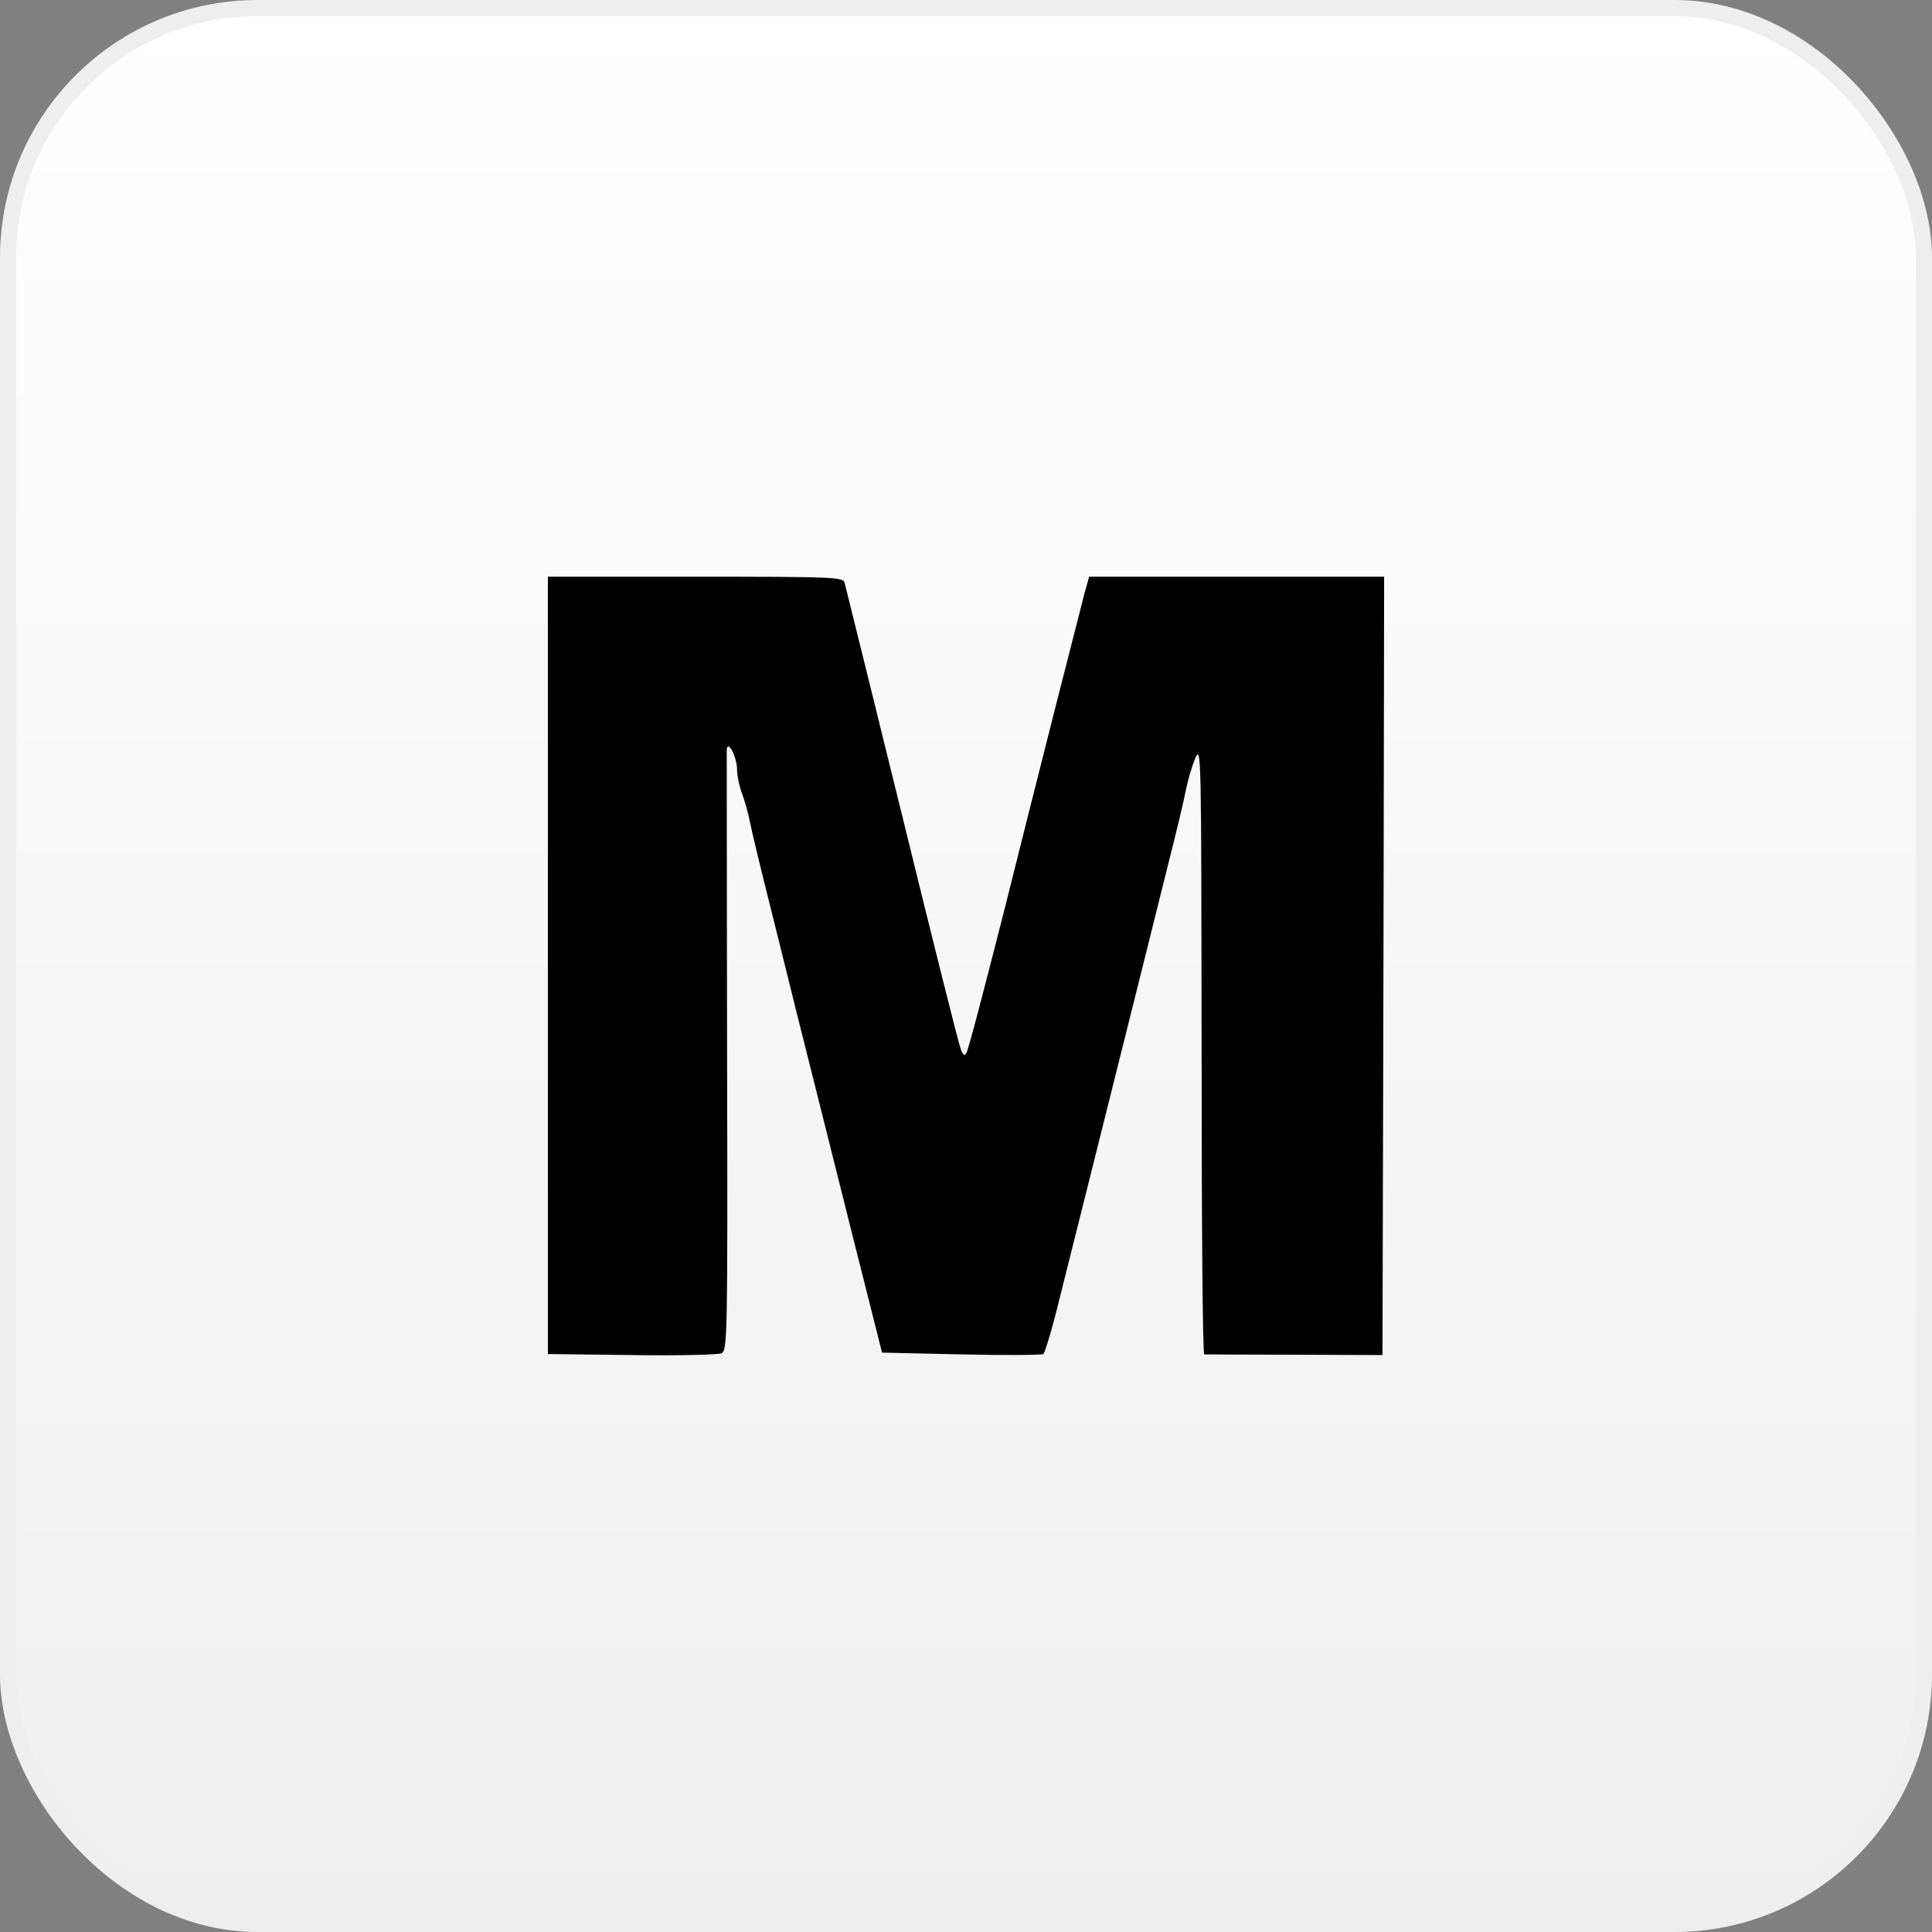
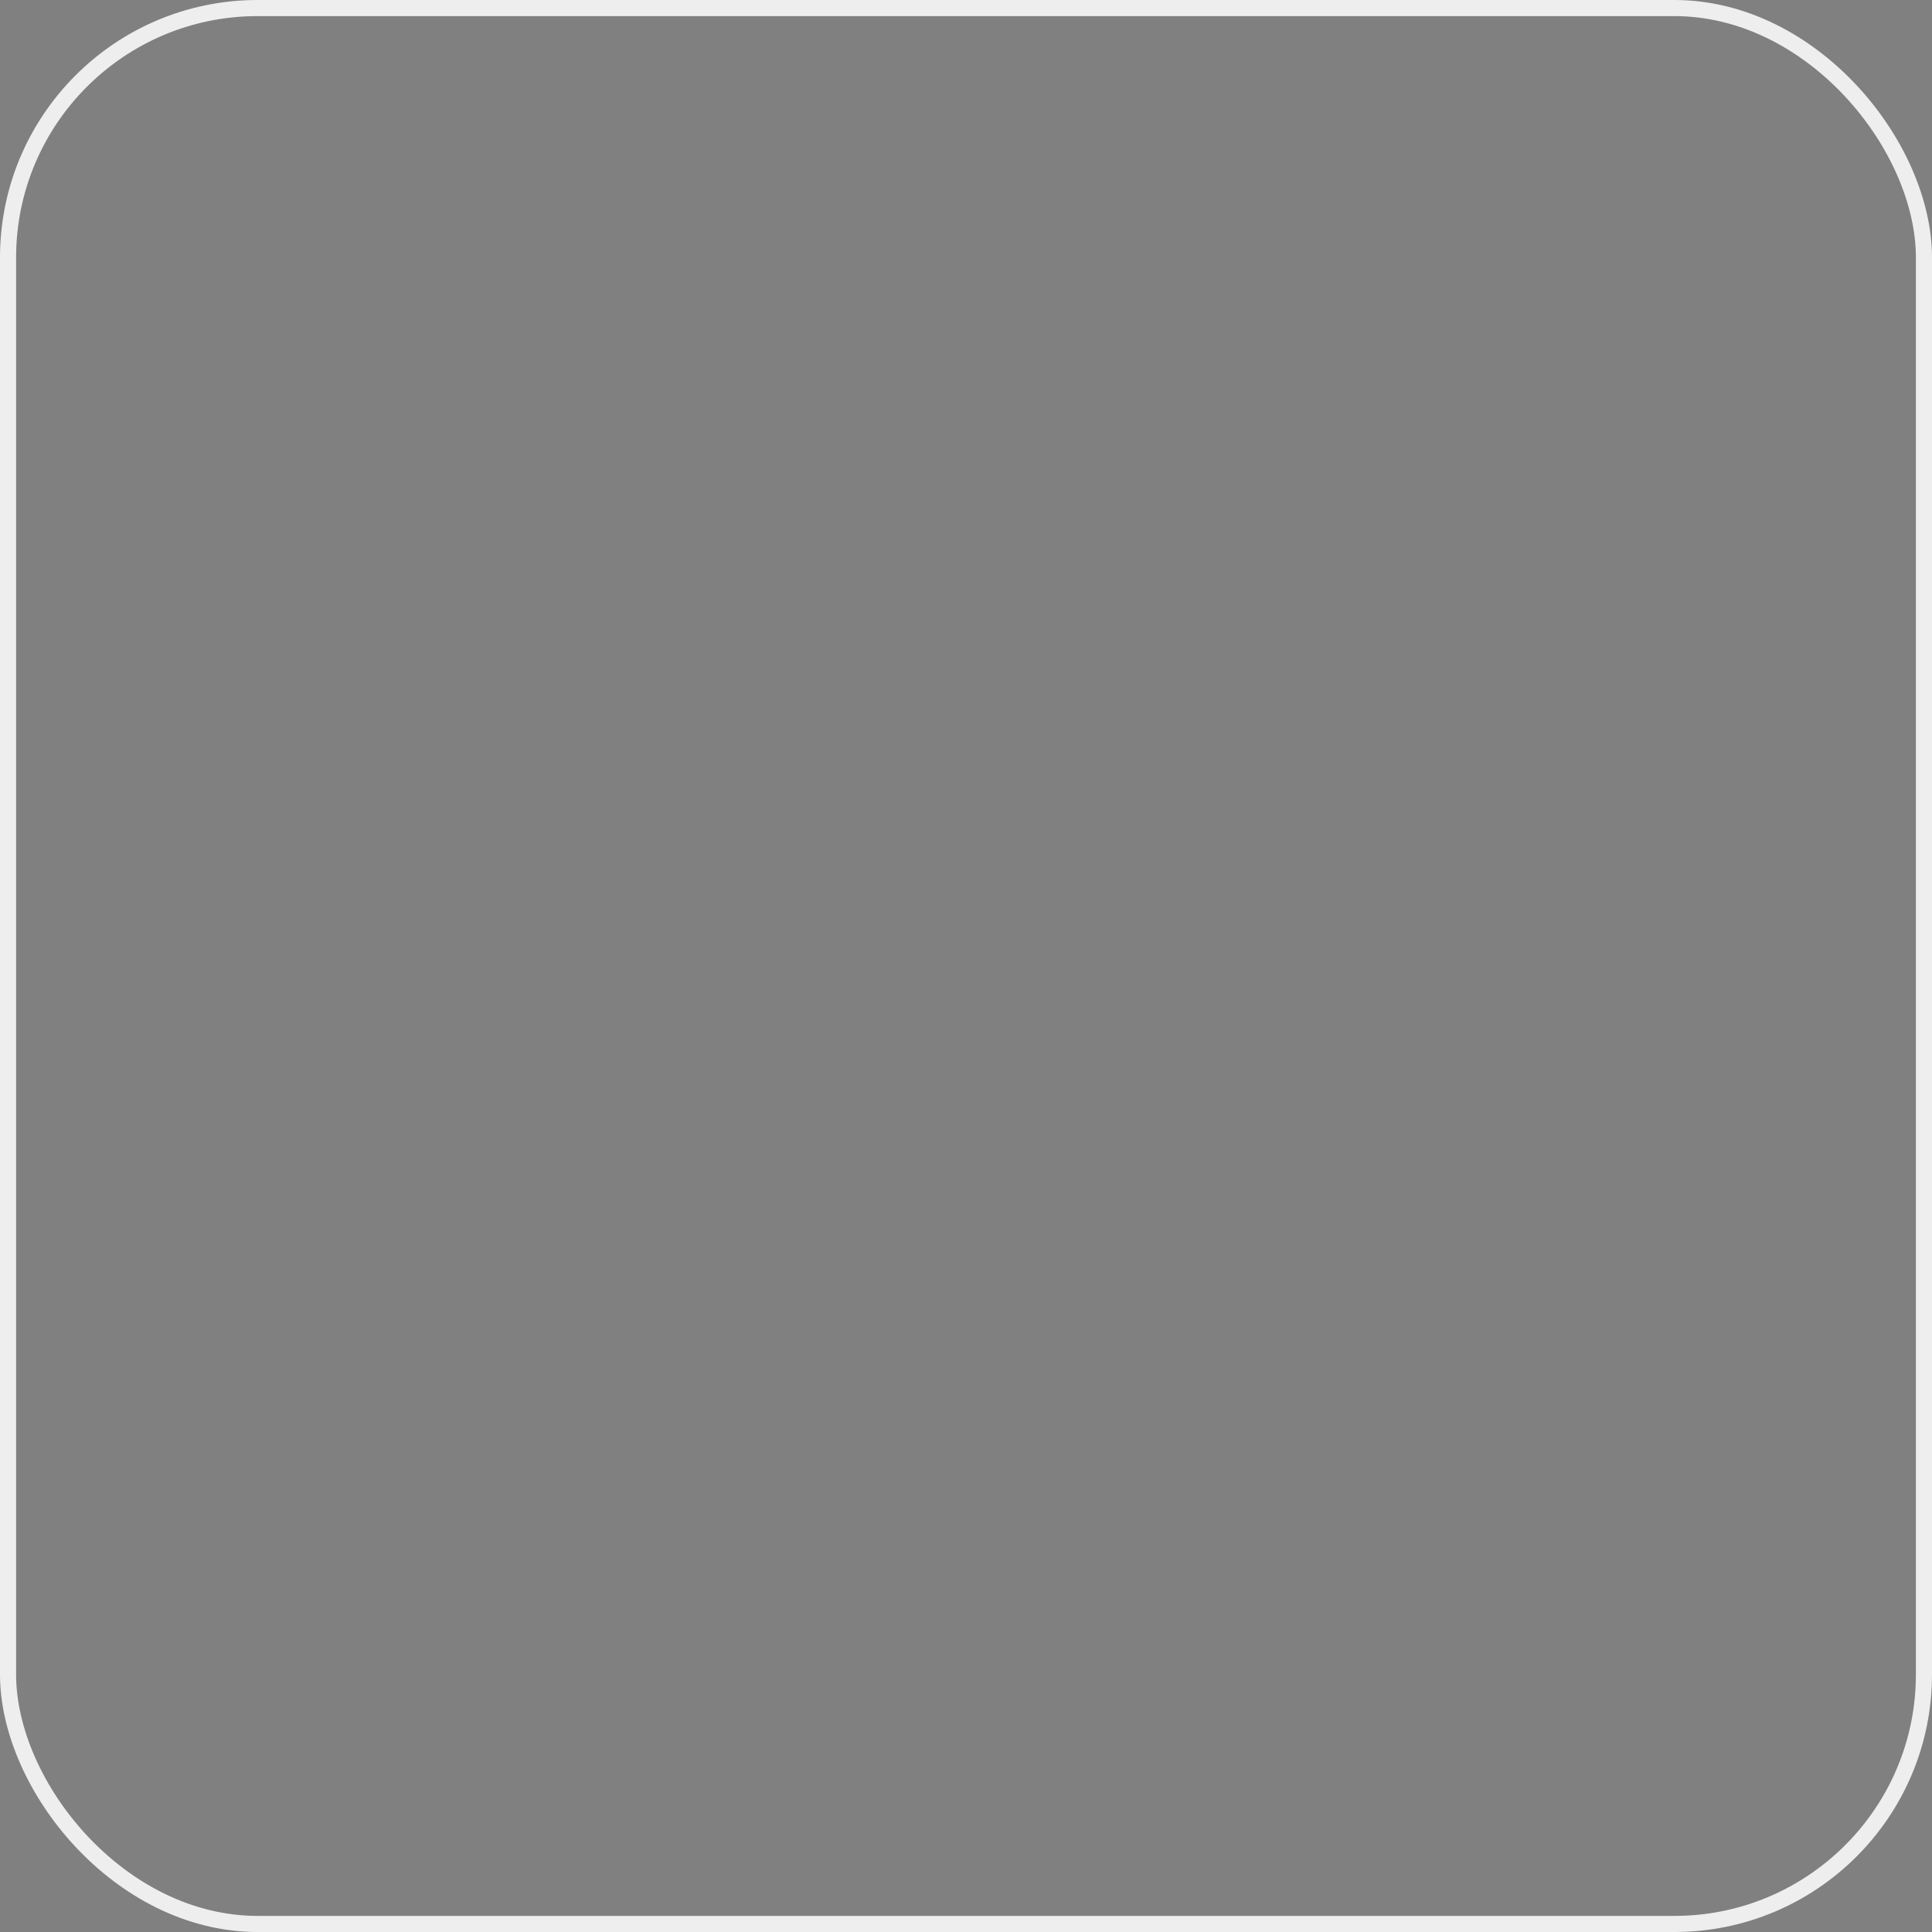
<svg xmlns="http://www.w3.org/2000/svg" width="120" height="120" viewBox="0 0 120 120" fill="none">
  <rect x="0" y="0" width="120" height="120" fill="#808080" stroke="none" />
-   <rect x="0.5" y="0.5" width="119" height="119" rx="15.5" fill="url(#paint0_linear_5298_105320)" />
-   <path d="M34.03 59.972V84.101L39.245 84.165C42.089 84.209 44.604 84.144 44.81 84.058C45.181 83.886 45.202 83.114 45.16 65.382C45.14 55.206 45.14 46.726 45.14 46.555C45.202 45.911 45.779 47.048 45.779 47.778C45.779 48.165 45.923 48.852 46.088 49.281C46.253 49.732 46.48 50.526 46.583 51.063C46.686 51.599 47.16 53.575 47.634 55.464C48.108 57.353 48.747 59.95 49.077 61.26C49.386 62.548 50.045 65.124 50.499 66.949C50.952 68.773 52.106 73.367 53.054 77.146L54.786 84.015L59.712 84.123C62.412 84.187 64.72 84.165 64.803 84.101C64.885 84.037 65.236 82.92 65.566 81.632C66.184 79.164 69.853 64.544 71.069 59.65C71.46 58.061 72.161 55.292 72.594 53.532C73.047 51.75 73.521 49.775 73.645 49.131C73.769 48.487 74.037 47.564 74.243 47.091C74.614 46.254 74.614 46.726 74.634 65.167C74.634 75.6 74.696 84.123 74.799 84.123C74.882 84.123 77.396 84.144 80.406 84.144L85.868 84.165L85.929 59.993L85.971 35.821H76.819H67.647L67.338 36.937C67.091 37.882 64.391 48.465 62.35 56.644C61.031 61.818 60.165 65.145 60.021 65.403C59.897 65.618 59.794 65.532 59.65 65.081C59.526 64.759 57.877 58.19 56.002 50.526C54.106 42.841 52.519 36.401 52.457 36.186C52.354 35.843 51.735 35.821 43.182 35.821H34.03V59.972Z" fill="black" />
  <rect x="0.5" y="0.5" width="119" height="119" rx="15.5" stroke="#EEEEEE" />
  <defs>
    <linearGradient id="paint0_linear_5298_105320" x1="60" y1="0" x2="60" y2="120" gradientUnits="userSpaceOnUse">
      <stop stop-color="white" />
      <stop offset="1" stop-color="#EEEEEE" />
    </linearGradient>
  </defs>
</svg>